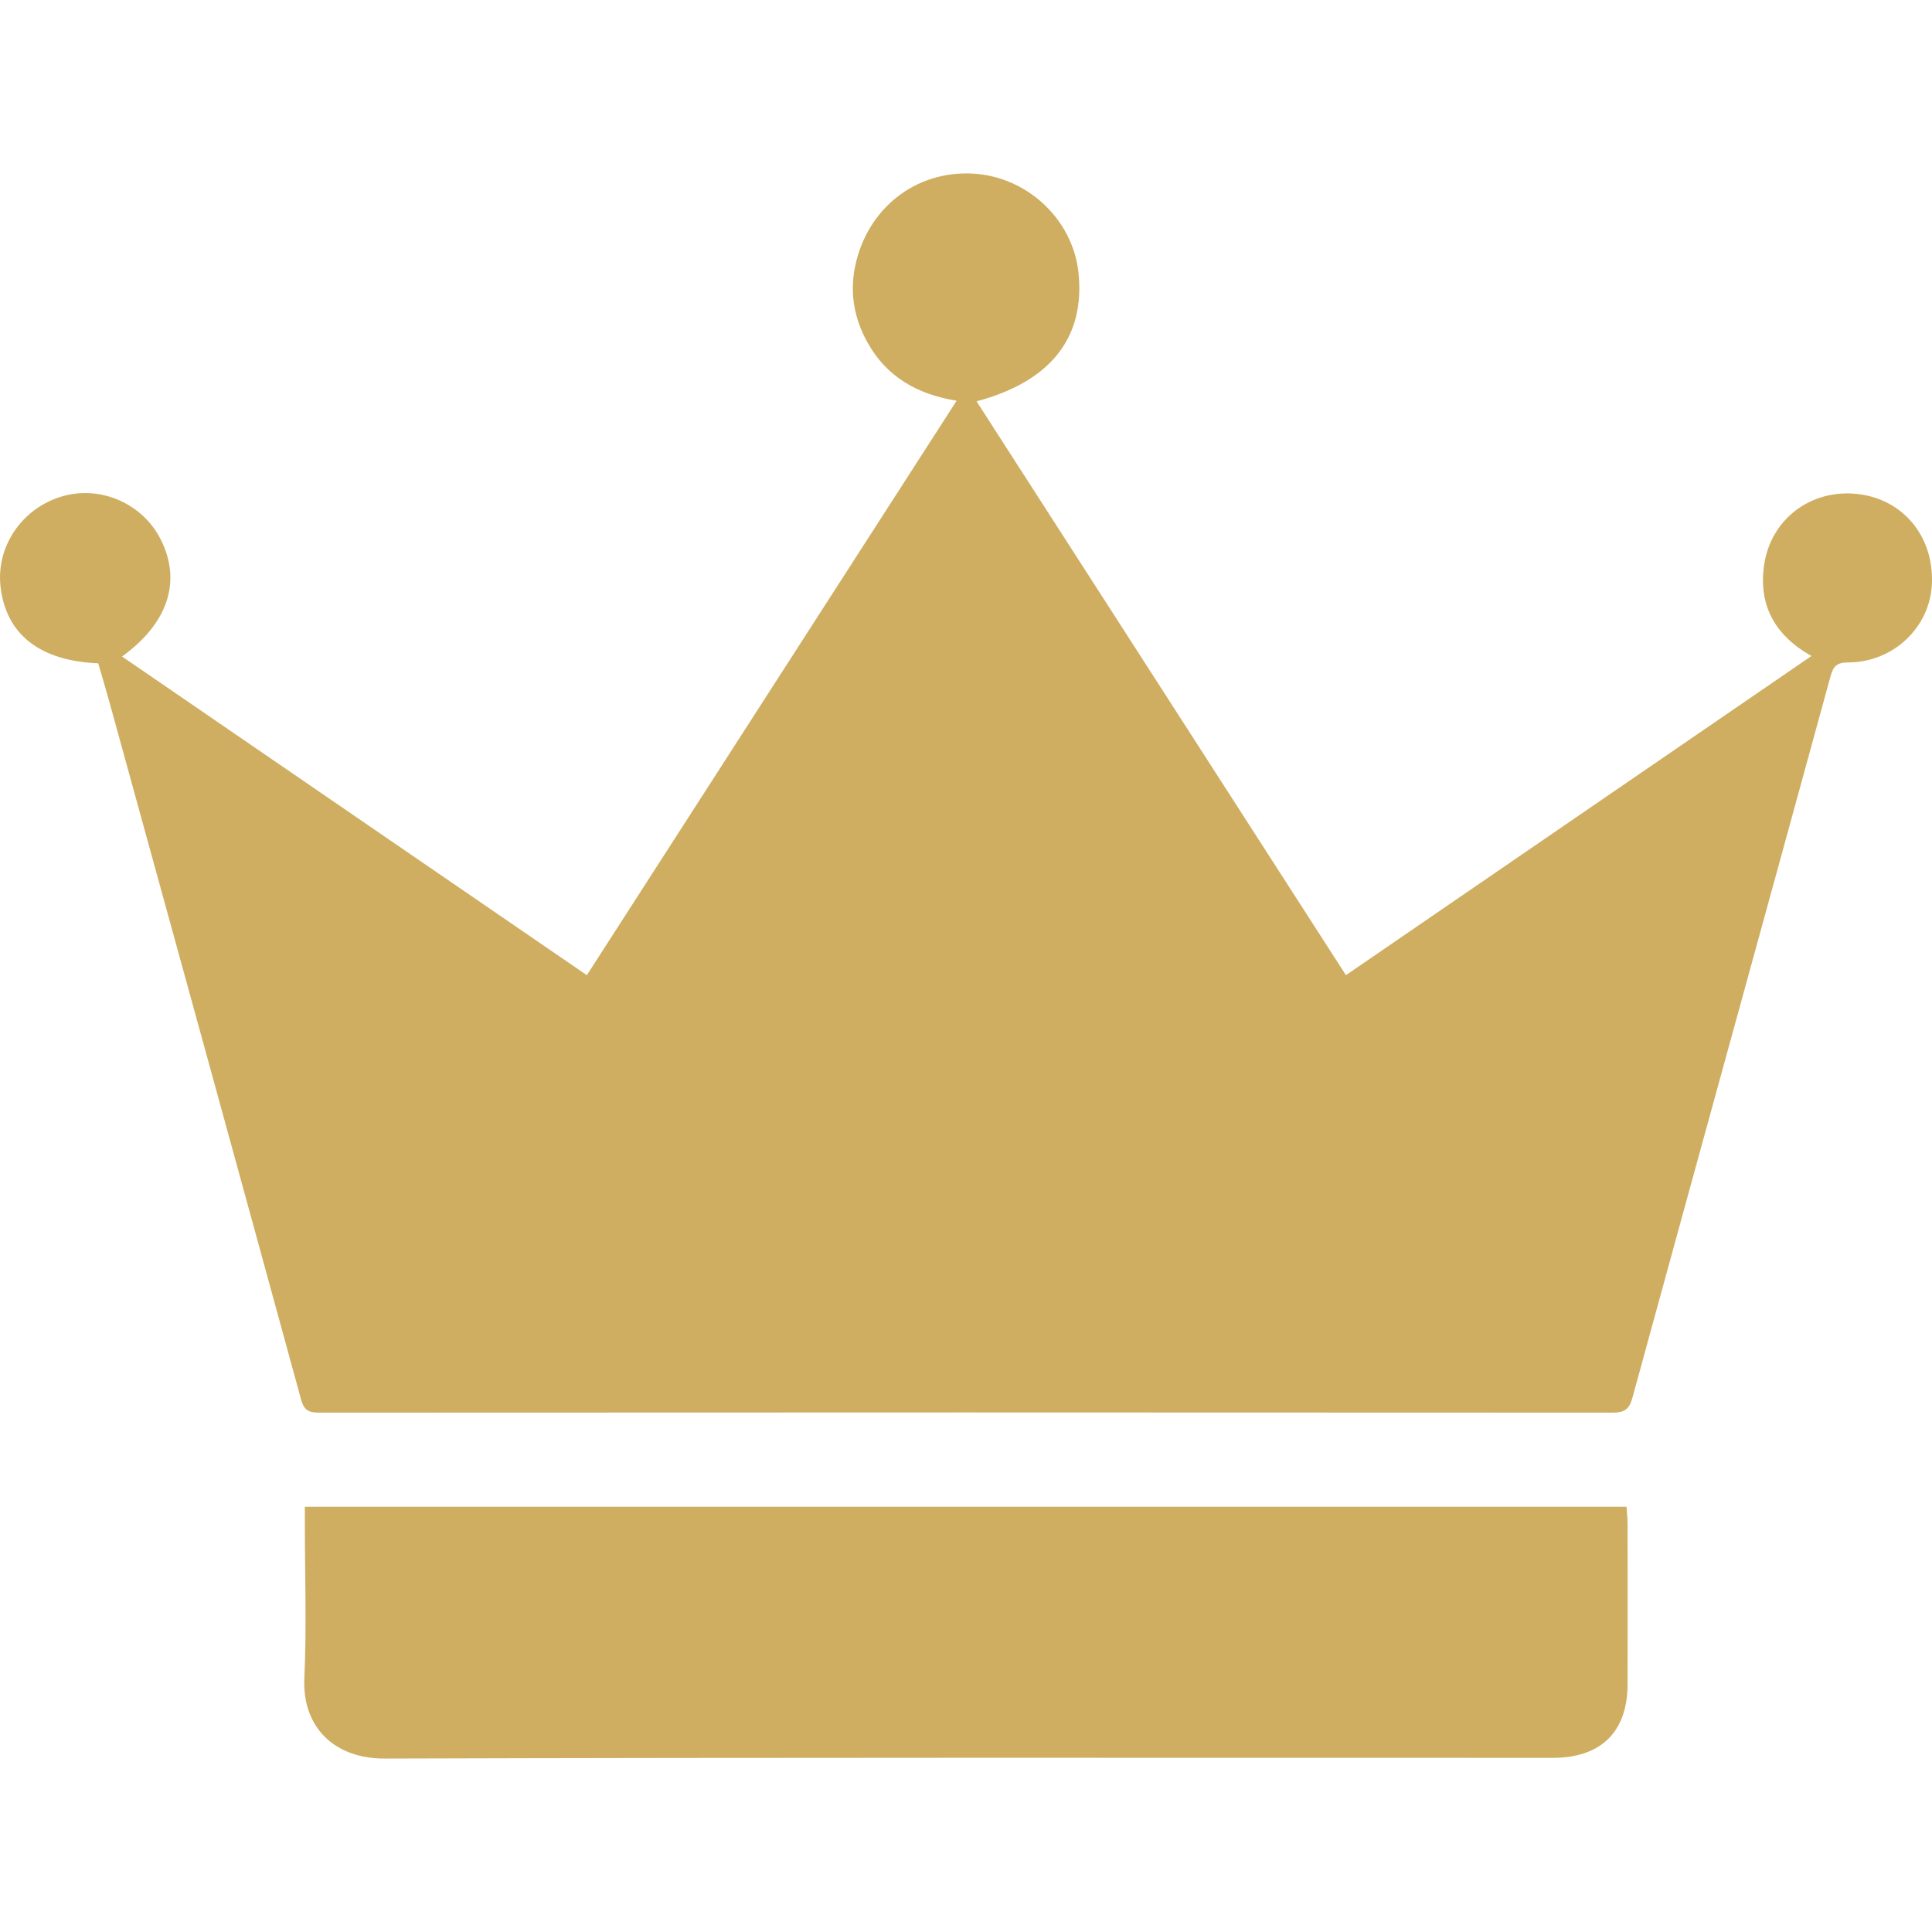
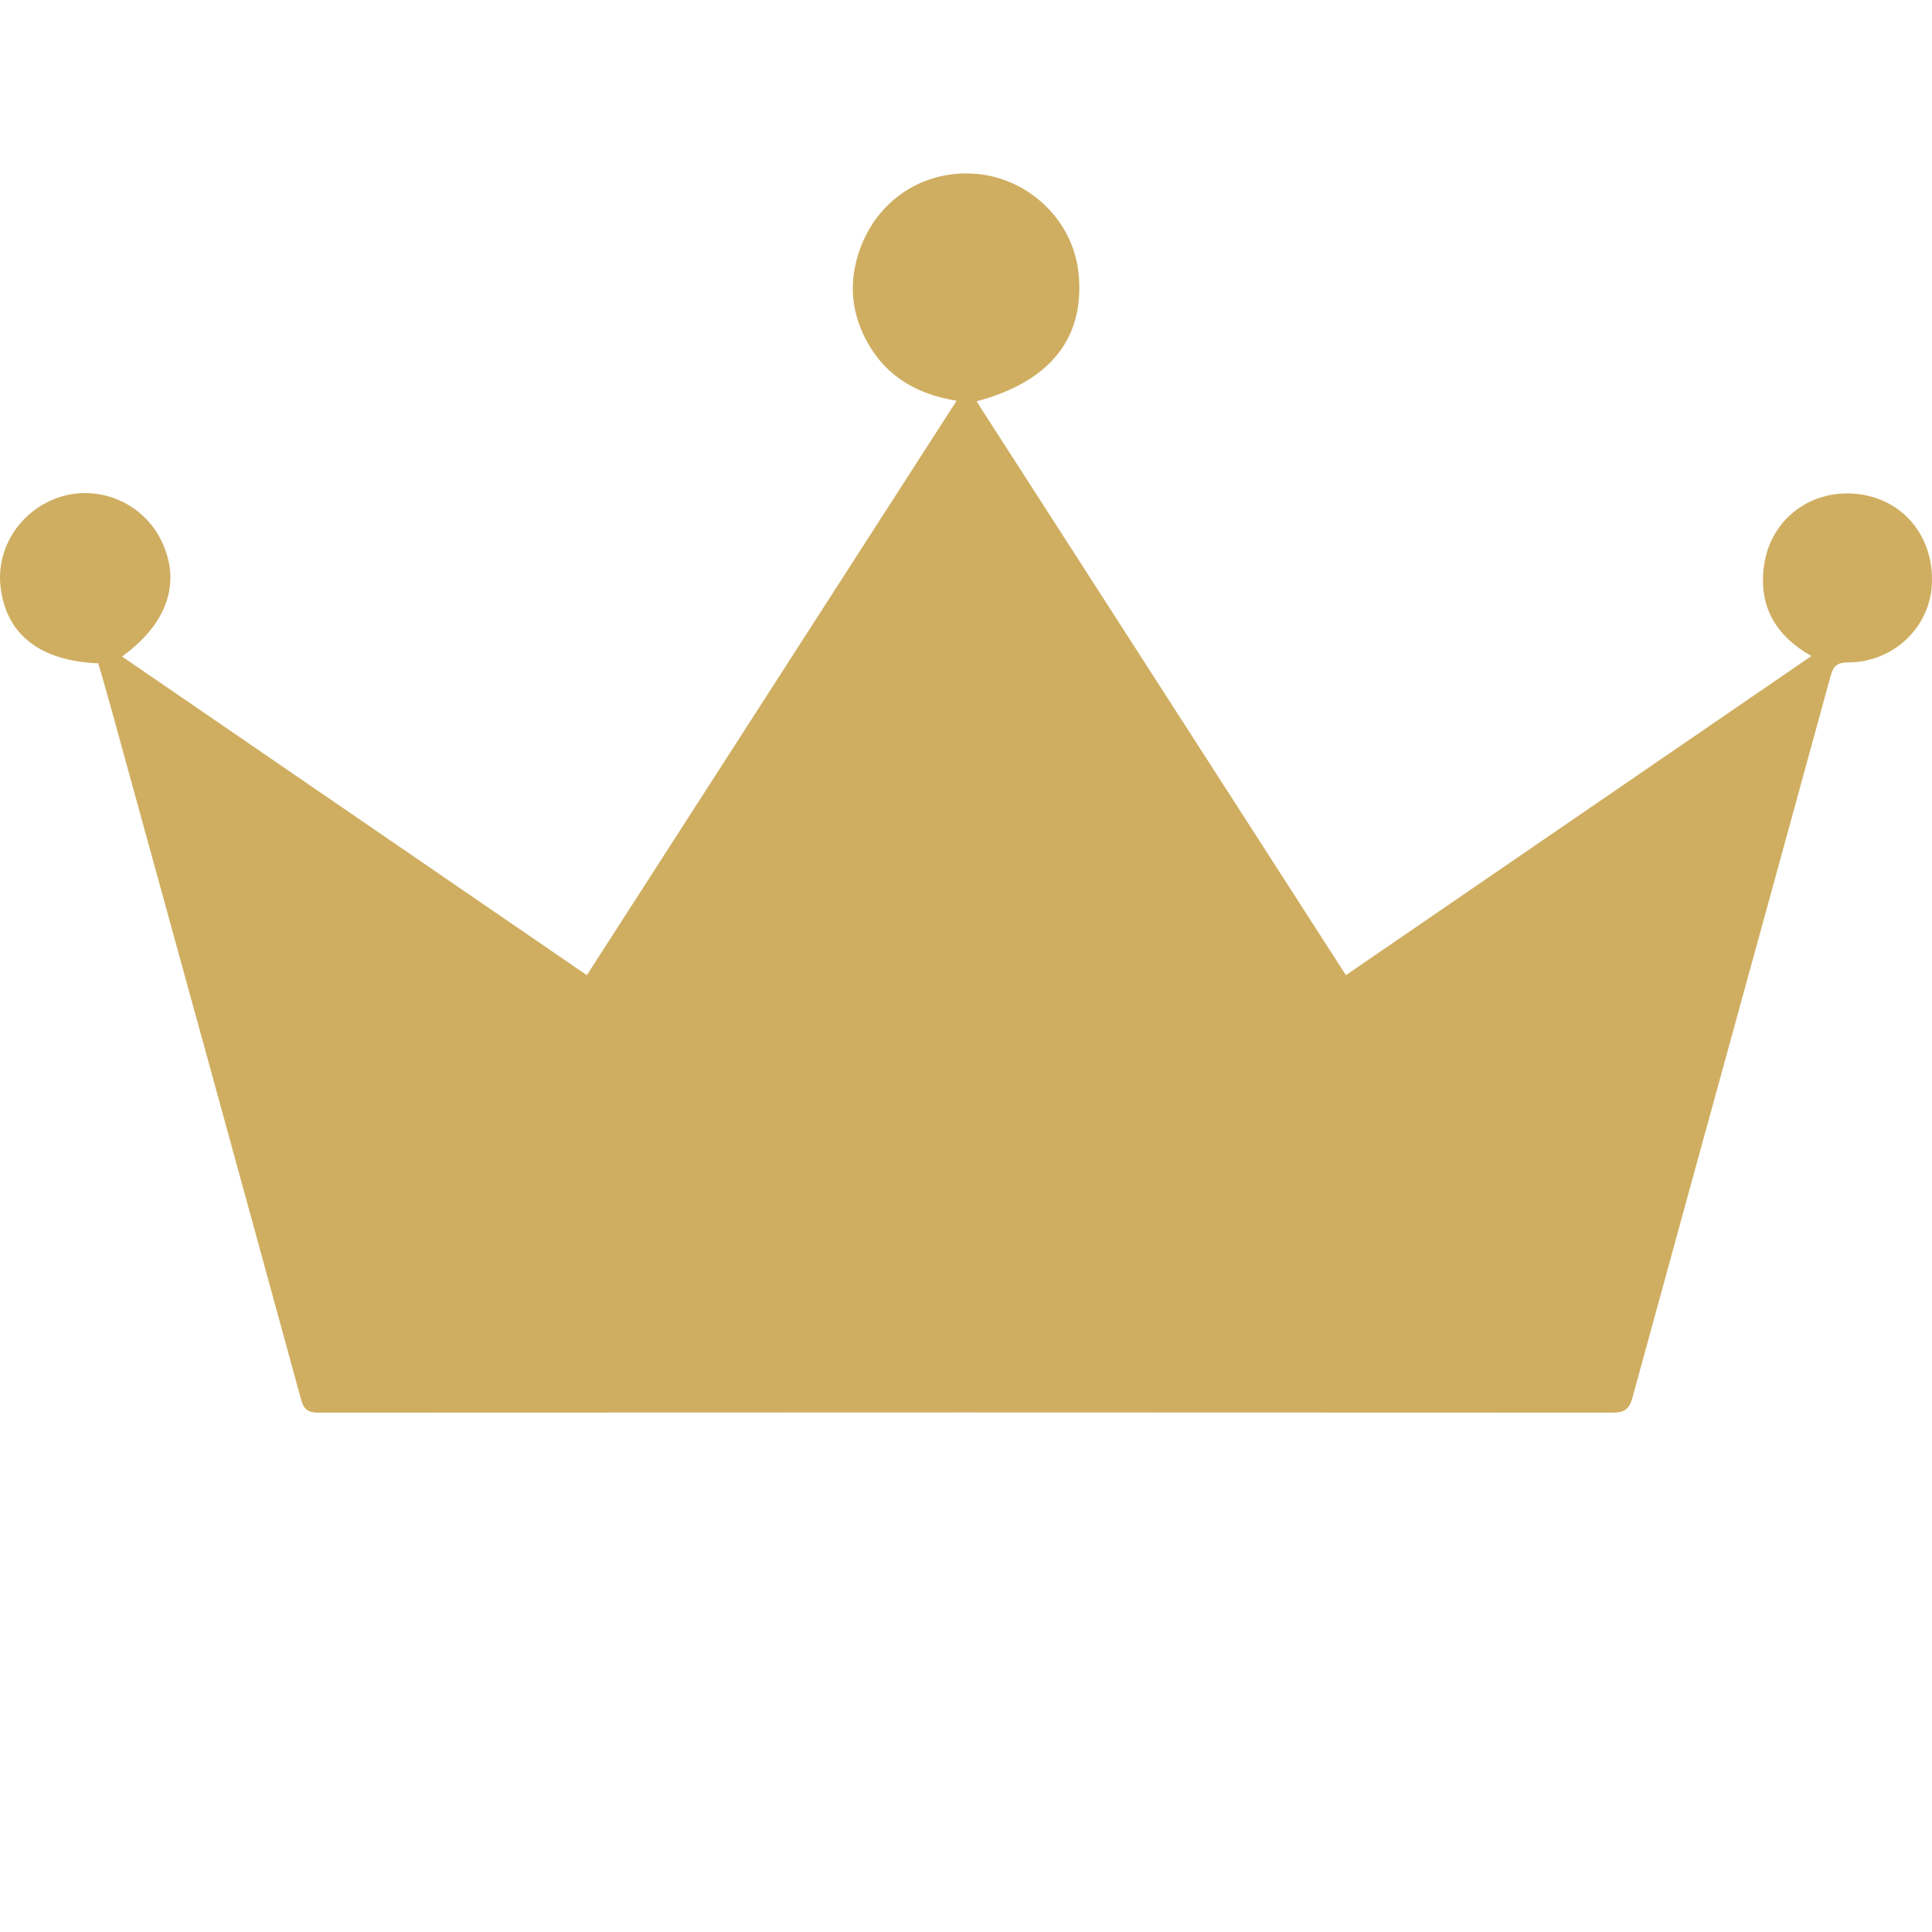
<svg xmlns="http://www.w3.org/2000/svg" id="_レイヤー_1" viewBox="0 0 100 100">
  <defs>
    <style>.cls-1{fill:#cfae61;}</style>
  </defs>
  <path class="cls-1" d="M49.514,20.742c-2.054-.333-3.625-1.248-4.606-3.003-.693-1.239-.939-2.575-.644-3.971.633-2.997,3.137-4.947,6.099-4.782,2.809.157,5.169,2.375,5.459,5.131.351,3.339-1.425,5.628-5.276,6.656,6.378,9.908,12.731,19.779,19.118,29.701,8.062-5.527,16.048-11.002,24.096-16.52-1.915-1.076-2.754-2.652-2.448-4.722.352-2.384,2.437-3.923,4.814-3.665,2.367.256,3.972,2.186,3.869,4.65-.093,2.237-1.978,4.058-4.316,4.07-.607.003-.785.183-.936.733-3.409,12.448-6.845,24.888-10.252,37.336-.167.612-.435.762-1.036.762-22.313-.014-44.625-.012-66.938,0-.524,0-.78-.113-.933-.675-3.286-12.019-6.596-24.03-9.904-36.043-.192-.696-.4-1.388-.595-2.066-3.02-.127-4.753-1.486-5.053-3.925-.255-2.076,1.061-4.06,3.115-4.697,2.012-.624,4.229.327,5.178,2.222,1.079,2.153.381,4.319-2.008,6.047,8.015,5.495,16.002,10.972,24.057,16.494,6.383-9.916,12.731-19.777,19.14-29.733Z" />
-   <path class="cls-1" d="M15.781,77.989h68.407c.019.294.055.588.055.881.004,2.771.007,5.542,0,8.313-.006,2.46-1.378,3.803-3.866,3.803-20.155.001-40.31-.024-60.465.037-2.596.008-4.279-1.611-4.159-4.176.123-2.625.027-5.261.027-7.892,0-.304,0-.608,0-.967Z" />
</svg>